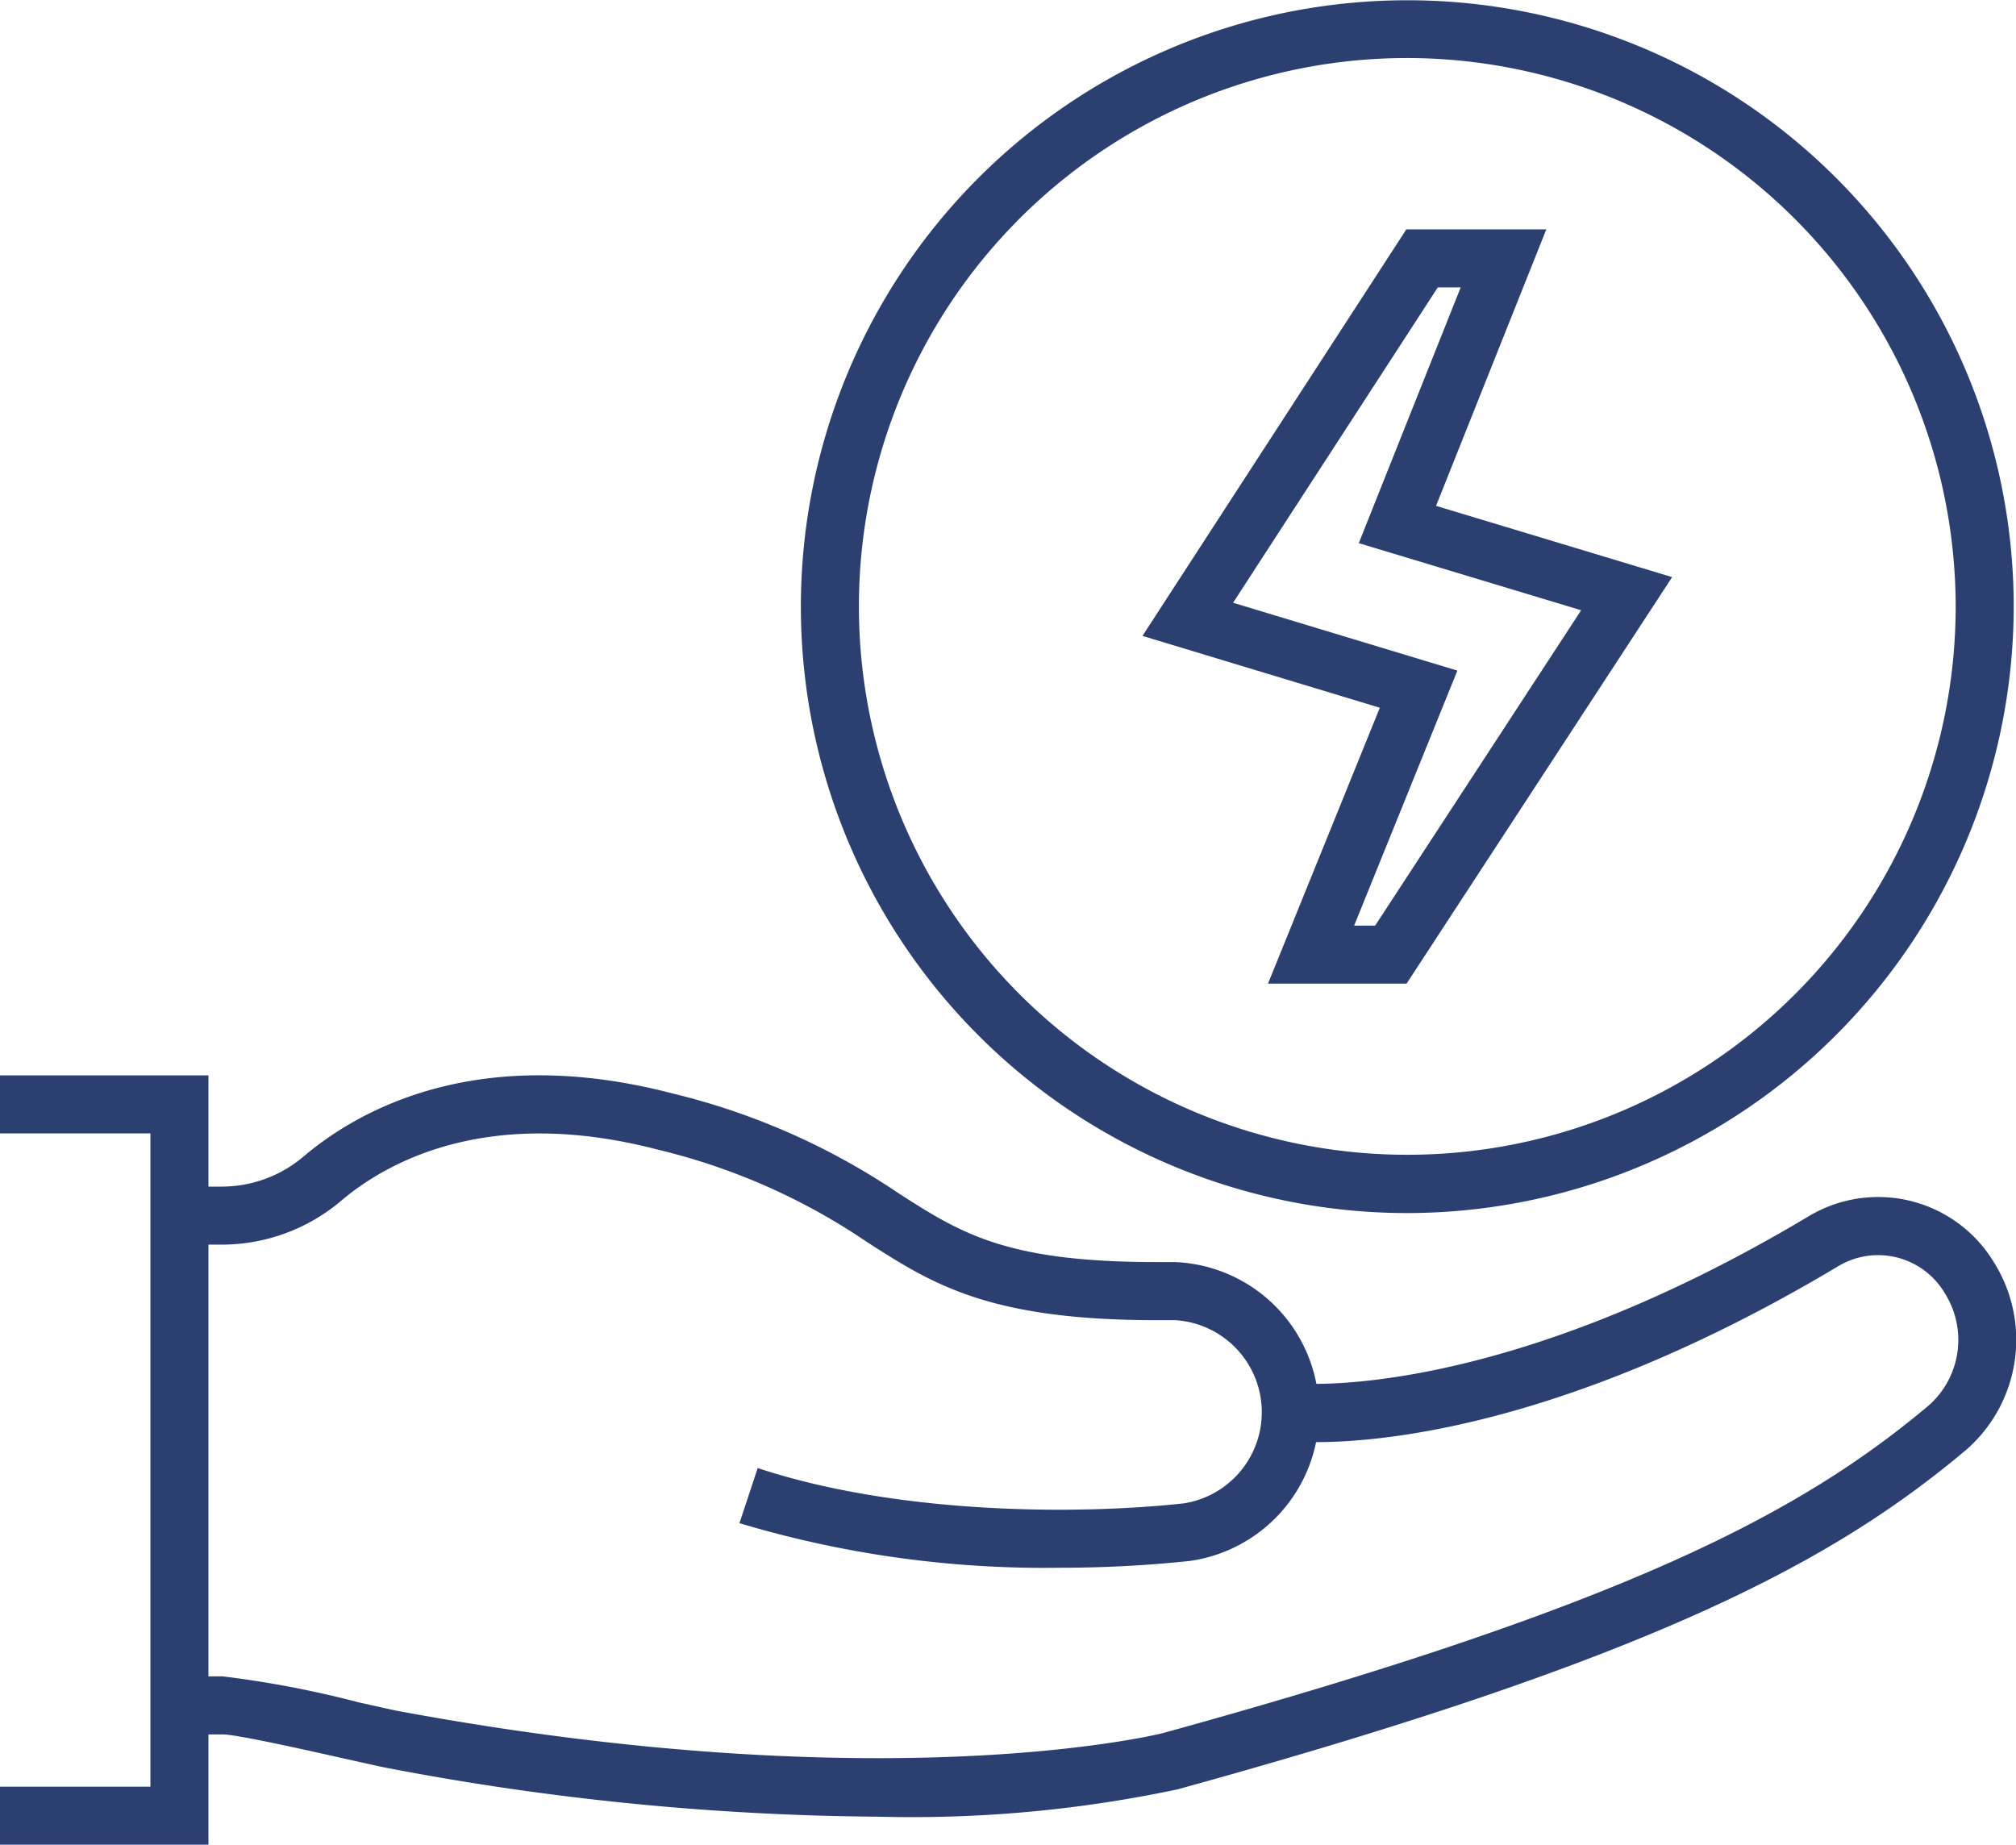
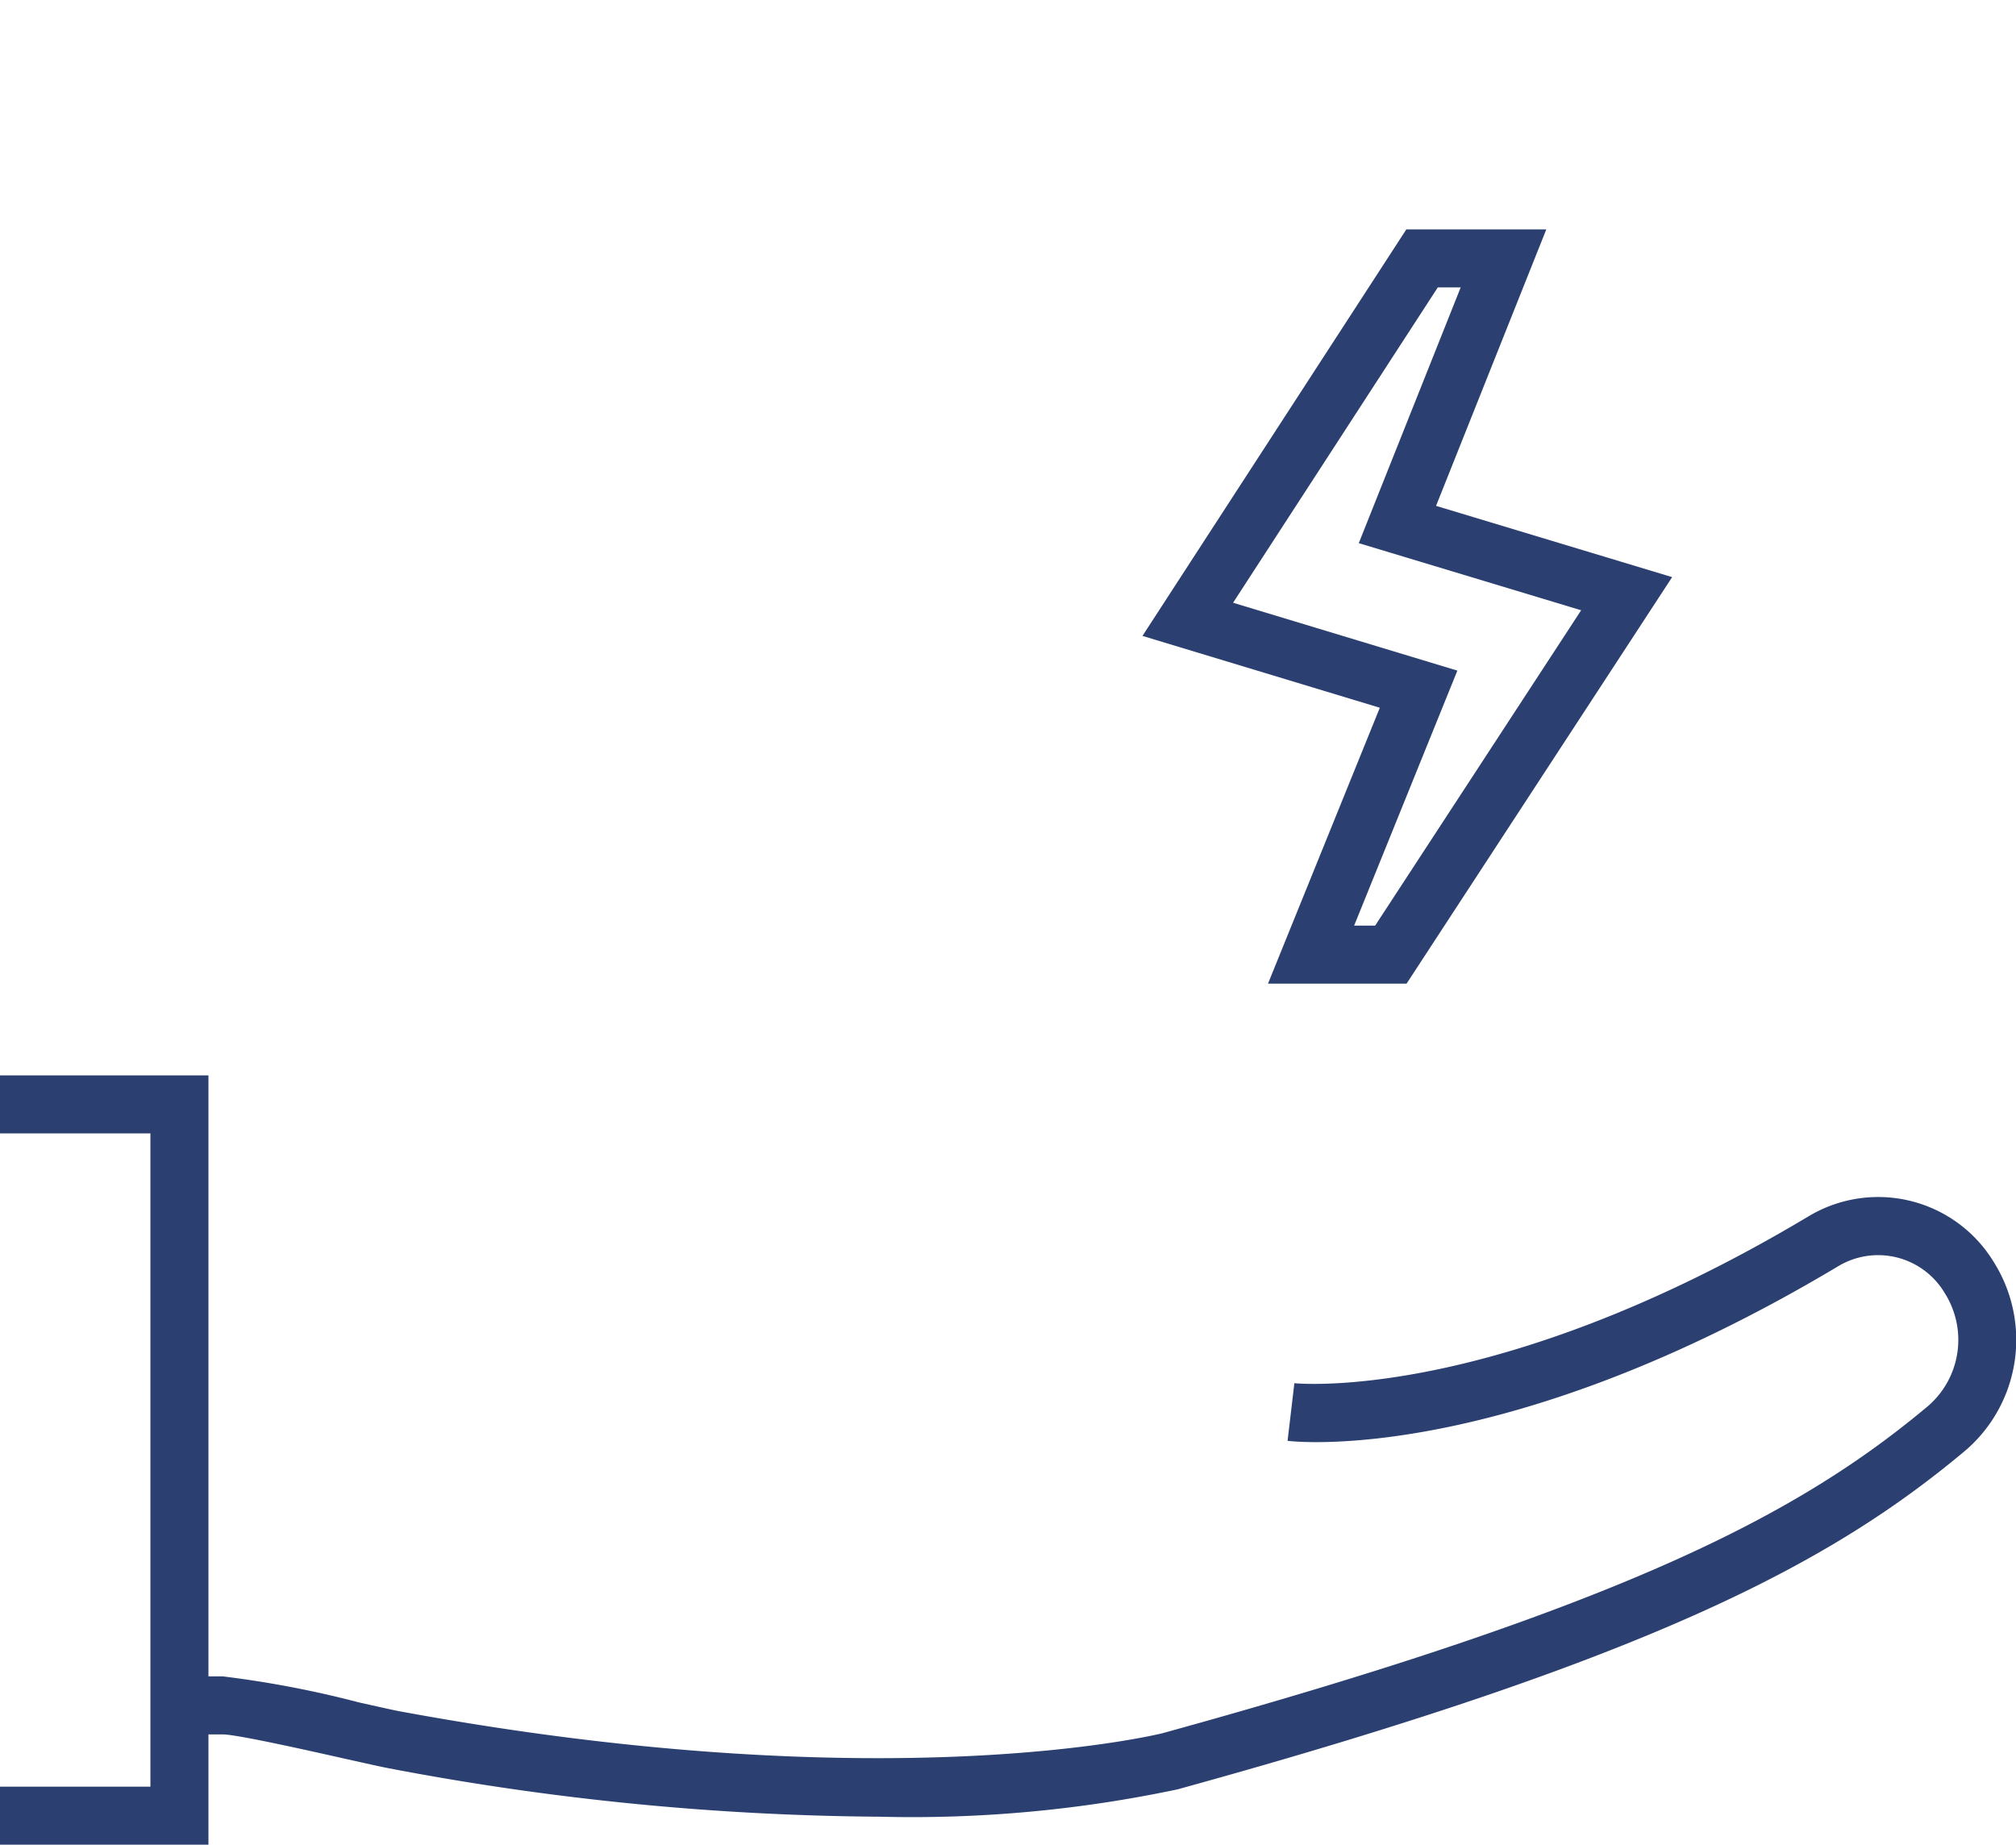
<svg xmlns="http://www.w3.org/2000/svg" width="69.481" height="63.578" viewBox="0 0 69.481 63.578">
  <g id="Groupe_1319" data-name="Groupe 1319" transform="translate(-2036.058 -1427.247)">
    <g id="Groupe_1318" data-name="Groupe 1318">
      <g id="Groupe_1307" data-name="Groupe 1307">
        <g id="Groupe_1306" data-name="Groupe 1306">
          <g id="Groupe_1302" data-name="Groupe 1302">
            <g id="Groupe_1298" data-name="Groupe 1298">
              <g id="Groupe_1297" data-name="Groupe 1297">
                <g id="Groupe_1296" data-name="Groupe 1296">
-                   <path id="Tracé_1142" data-name="Tracé 1142" d="M2072.6,1481.28a36.6,36.6,0,0,1-11.057-1.536l.629-1.9c4.723,1.567,10.861,1.636,14.686,1.217a3.179,3.179,0,0,0-.3-6.314h-.651c-5.771,0-7.713-1.246-9.961-2.688a21.867,21.867,0,0,0-7.216-3.189c-5.887-1.536-9.373.452-10.928,1.774a6.367,6.367,0,0,1-4.117,1.5h-1.176v-2h1.176a4.364,4.364,0,0,0,2.822-1.026c1.848-1.573,5.957-3.951,12.727-2.185a23.924,23.924,0,0,1,7.794,3.441c2.145,1.376,3.694,2.371,8.879,2.371h.651a5.178,5.178,0,0,1,.513,10.3A42.037,42.037,0,0,1,2072.6,1481.28Z" fill="#2b4070" />
-                 </g>
+                   </g>
              </g>
            </g>
            <g id="Groupe_1301" data-name="Groupe 1301">
              <g id="Groupe_1300" data-name="Groupe 1300">
                <g id="Groupe_1299" data-name="Groupe 1299">
                  <path id="Tracé_1143" data-name="Tracé 1143" d="M2066.37,1489.861a93.23,93.23,0,0,1-16.91-1.669c-.254-.047-.8-.171-1.48-.322-1.219-.274-3.754-.846-4.248-.846h-1.869v-2h1.869a35.4,35.4,0,0,1,4.687.895c.641.143,1.164.262,1.405.307,16.834,3.112,26.2.78,26.3.757,16.051-4.426,22-7.6,26.4-11.29a3.014,3.014,0,0,0,.558-3.88,2.669,2.669,0,0,0-3.662-.93c-11.431,6.838-18.681,6.061-18.986,6.023l.234-1.986c.075.006,6.946.693,17.725-5.754a4.661,4.661,0,0,1,6.393,1.6,5.027,5.027,0,0,1-.977,6.462c-4.6,3.861-10.75,7.164-27.166,11.69A44.216,44.216,0,0,1,2066.37,1489.861Z" fill="#2b4070" />
                </g>
              </g>
            </g>
          </g>
          <g id="Groupe_1305" data-name="Groupe 1305">
            <g id="Groupe_1304" data-name="Groupe 1304">
              <g id="Groupe_1303" data-name="Groupe 1303">
                <path id="Tracé_1144" data-name="Tracé 1144" d="M2043.242,1490.825h-7.184v-2h5.184v-22.515h-5.184v-2h7.184Z" fill="#2b4070" />
              </g>
            </g>
          </g>
        </g>
      </g>
      <g id="Groupe_1317" data-name="Groupe 1317">
        <g id="Groupe_1313" data-name="Groupe 1313">
          <g id="Groupe_1312" data-name="Groupe 1312">
            <g id="Groupe_1311" data-name="Groupe 1311">
              <g id="Groupe_1310" data-name="Groupe 1310">
                <g id="Groupe_1309" data-name="Groupe 1309">
                  <g id="Groupe_1308" data-name="Groupe 1308">
                    <path id="Tracé_1145" data-name="Tracé 1145" d="M2084.535,1461.149h-4.776l3.854-9.509-8.18-2.476,9.094-14.011h4.824l-3.8,9.529,8.137,2.456Zm-1.807-2h.724l7.1-10.869-7.664-2.313,3.512-8.814h-.789l-7.055,10.868,7.73,2.339Z" fill="#2b4070" />
                  </g>
                </g>
              </g>
            </g>
          </g>
        </g>
        <g id="Groupe_1316" data-name="Groupe 1316">
          <g id="Groupe_1315" data-name="Groupe 1315">
            <g id="Groupe_1314" data-name="Groupe 1314">
-               <path id="Tracé_1146" data-name="Tracé 1146" d="M2084.56,1469.056a20.9,20.9,0,1,1,20.9-20.905A20.928,20.928,0,0,1,2084.56,1469.056Zm0-39.809a18.9,18.9,0,1,0,18.9,18.9A18.926,18.926,0,0,0,2084.56,1429.247Z" fill="#2b4070" />
-             </g>
+               </g>
          </g>
        </g>
      </g>
    </g>
  </g>
</svg>